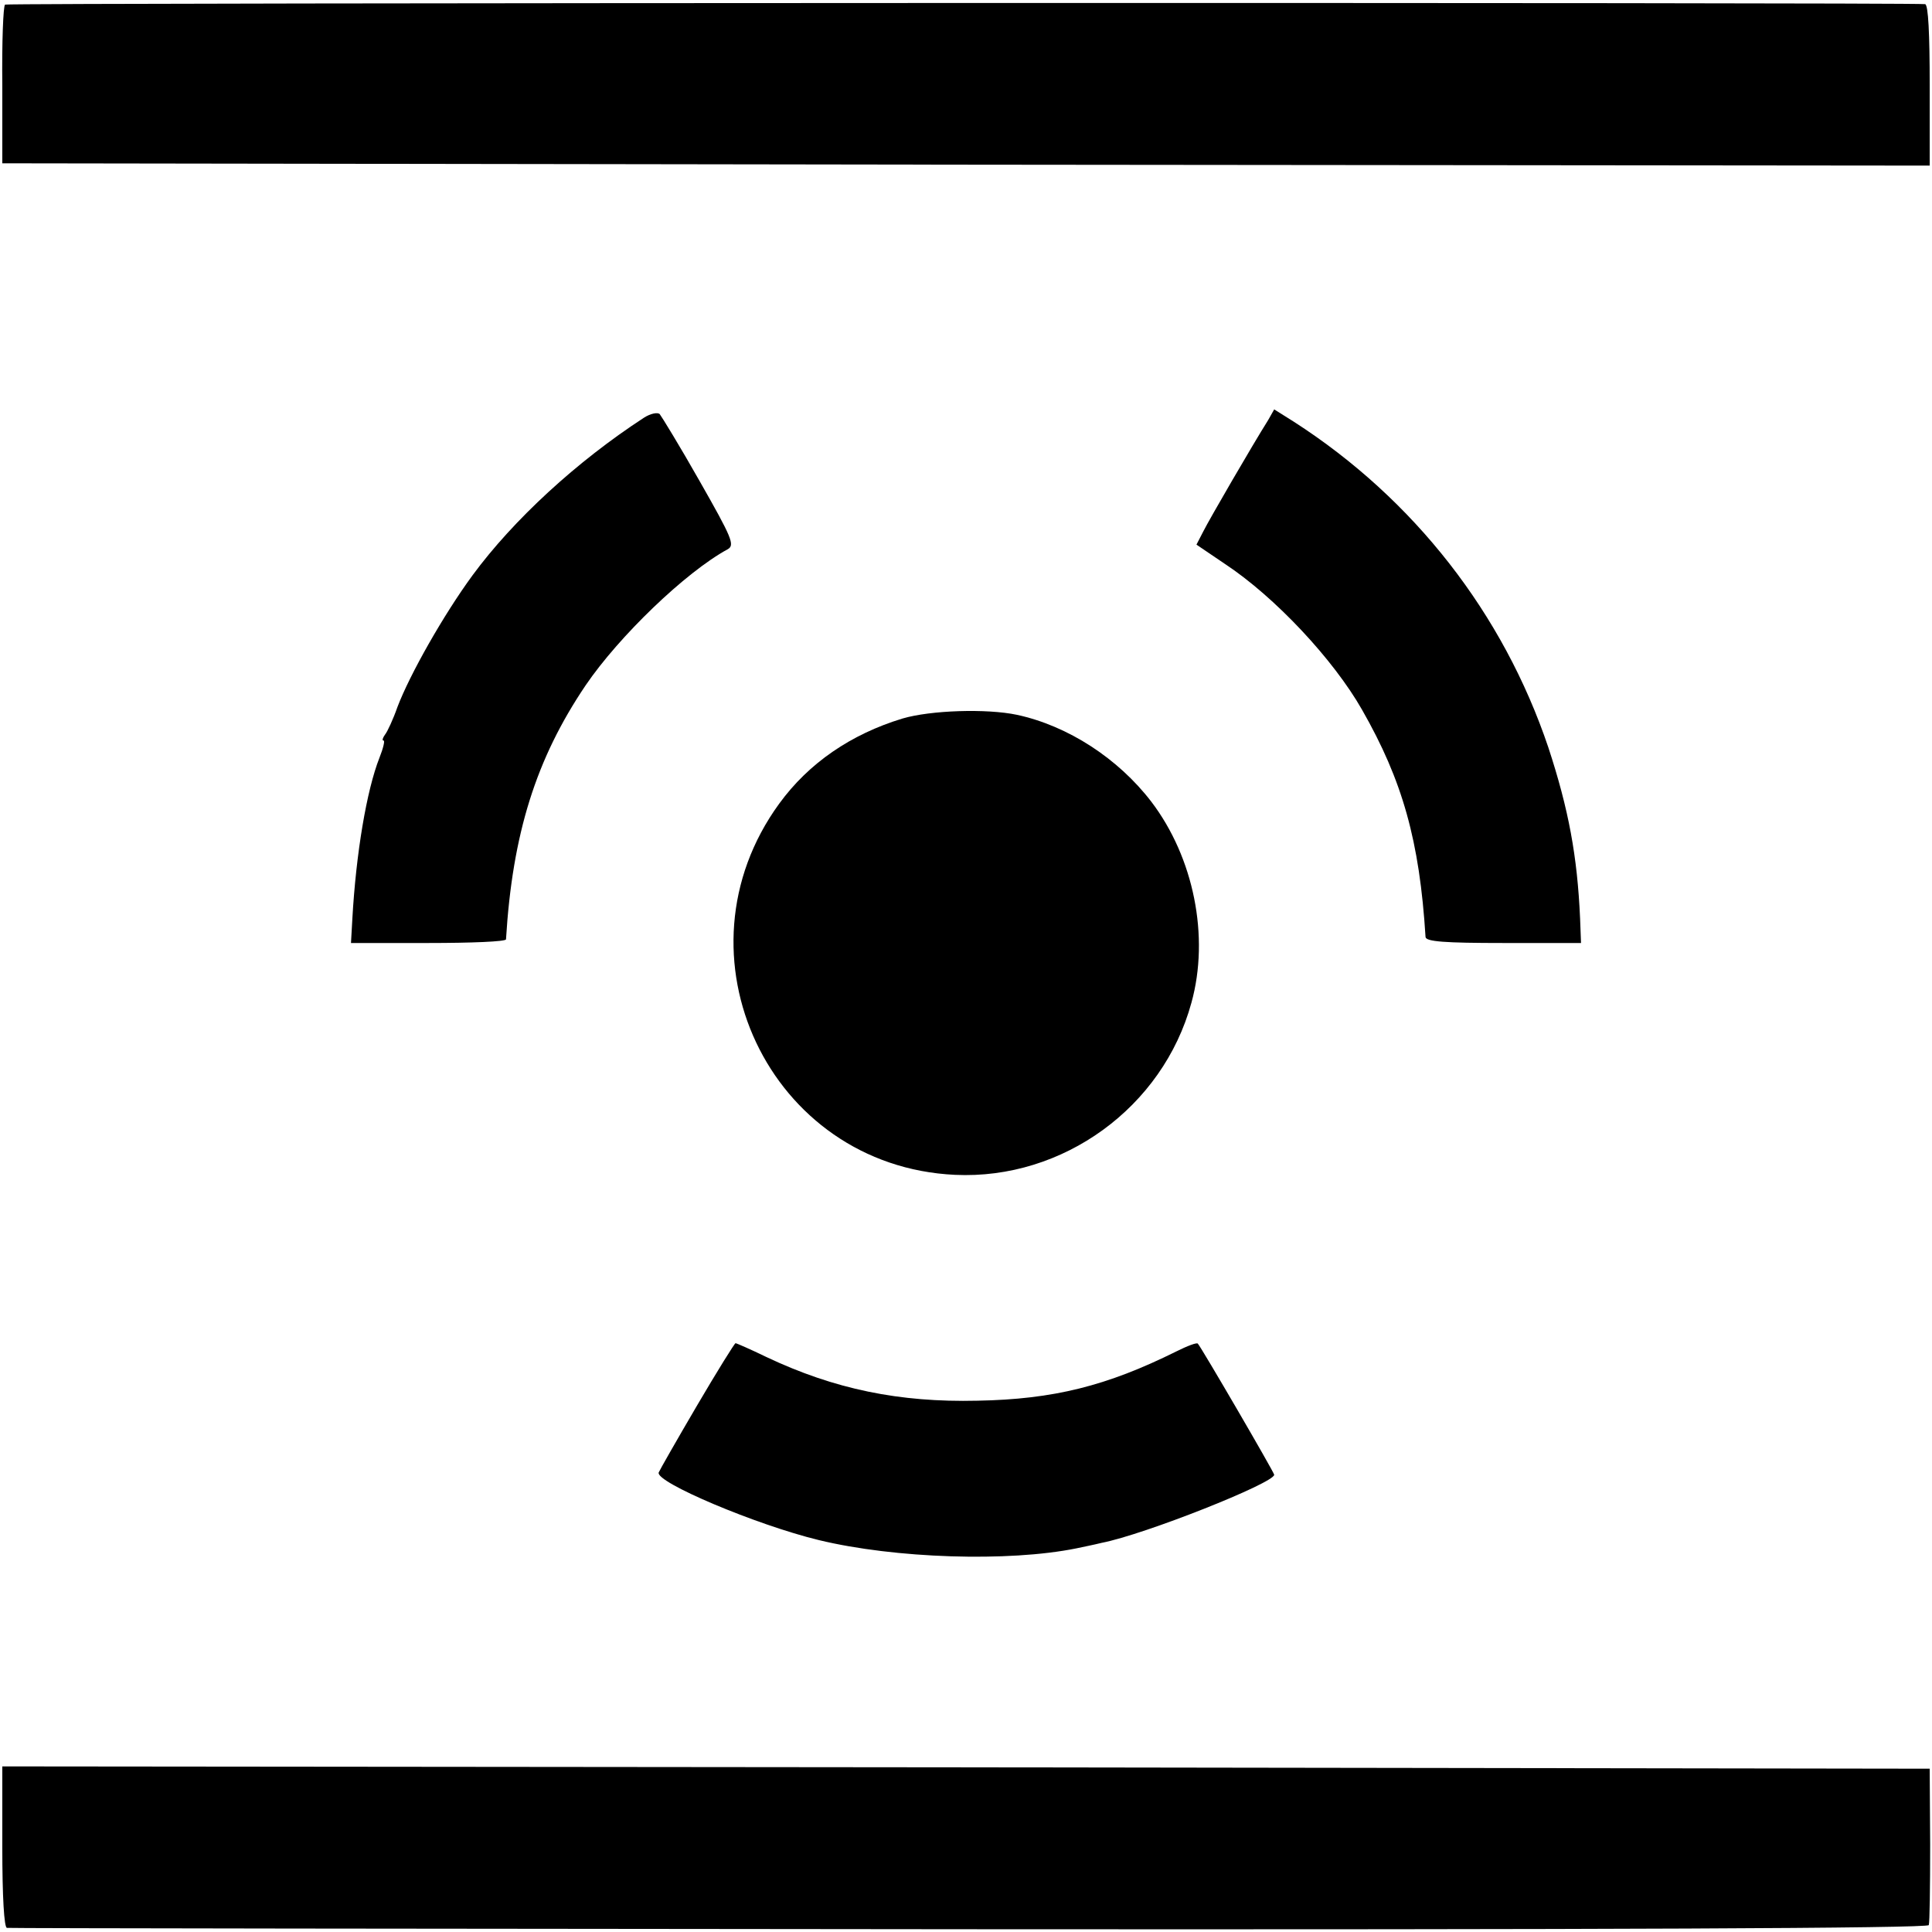
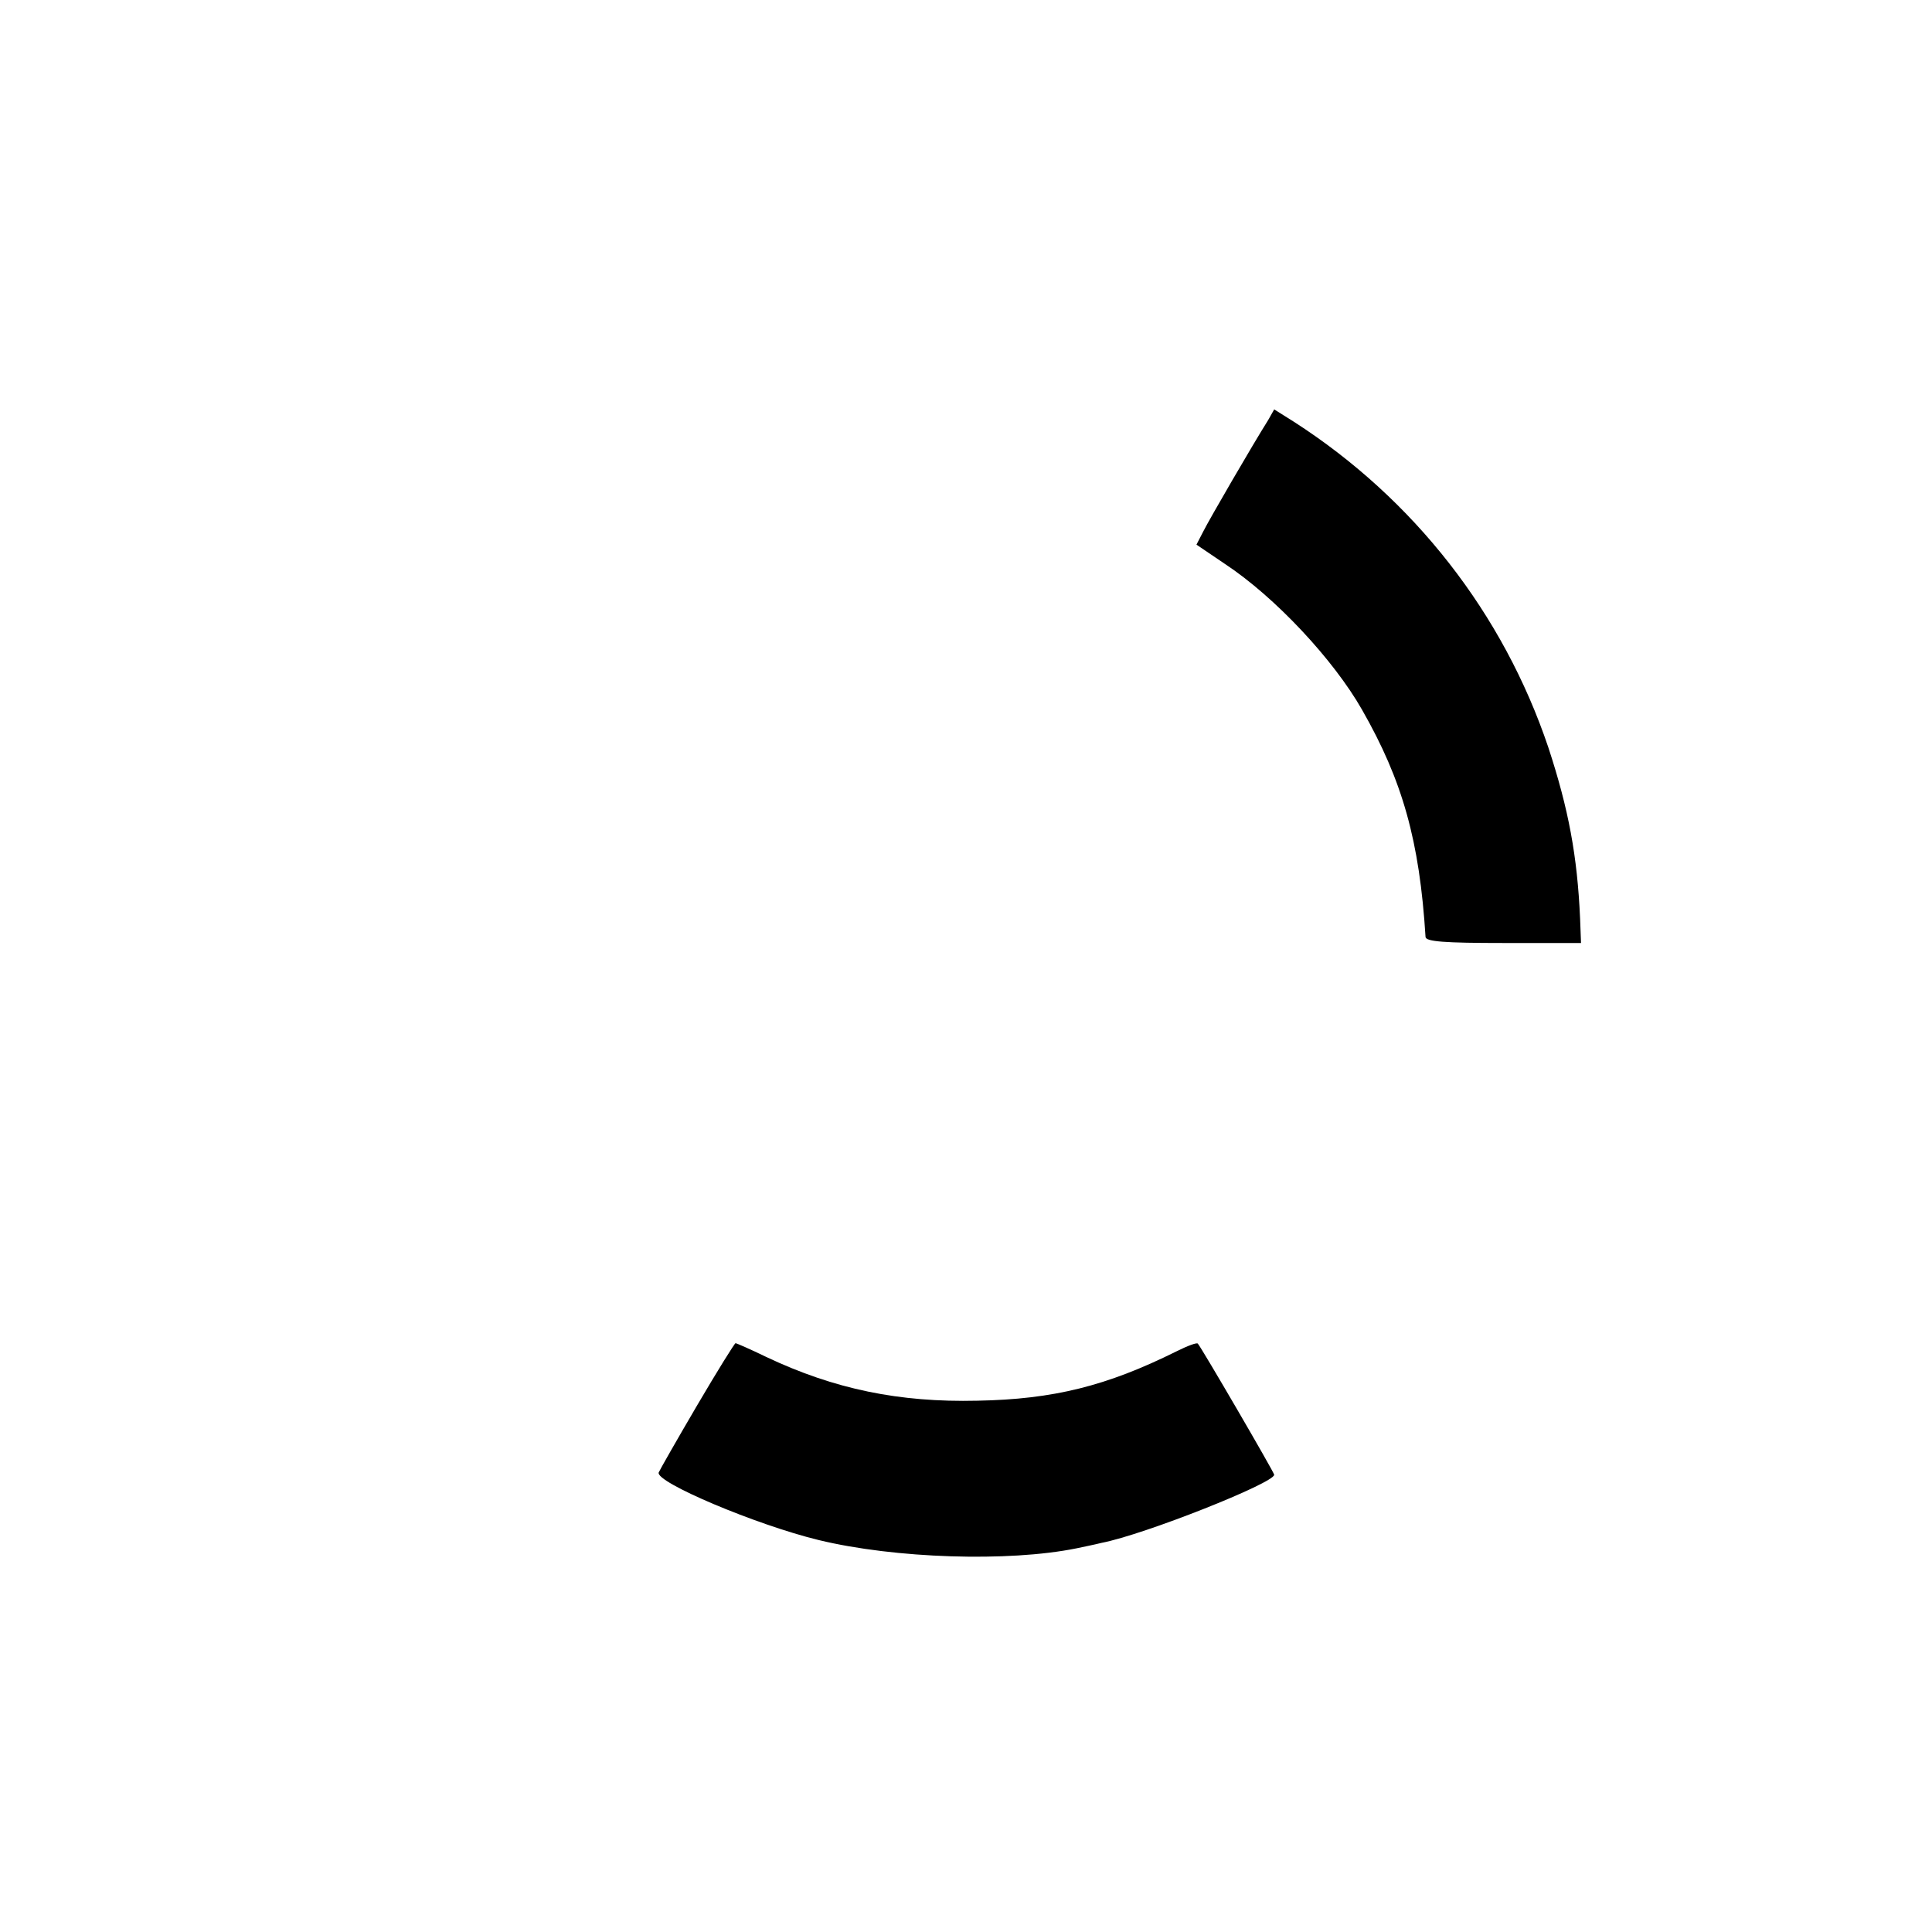
<svg xmlns="http://www.w3.org/2000/svg" version="1.0" width="420pt" height="420pt" viewBox="0 0 420 420" preserveAspectRatio="xMidYMid meet">
  <g transform="translate(0,420) scale(0.1,-0.1)" fill="#000000" stroke="none">
-     <path d="M11 4190 c-4 -3 -7 -81 -6 -175 l0 -170 2095 -3 2095 -2 0 175 c0 111 -3 175 -10 176 -33 4 -4168 3 -4174 -1z" />
-     <path d="M1400 3292 c-146 -95 -284 -222 -373 -343 -63 -86 -136 -215 -163 -286 -9 -26 -22 -54 -27 -60 -5 -7 -7 -13 -3 -13 3 0 -1 -17 -9 -37 -28 -71 -51 -208 -59 -350 l-3 -53 168 0 c93 0 169 3 169 8 14 229 65 392 173 552 72 106 217 246 309 296 16 9 9 25 -61 148 -43 76 -83 141 -87 146 -5 4 -20 1 -34 -8z" />
    <path d="M2757 3287 c-34 -54 -128 -216 -141 -242 l-15 -29 62 -42 c109 -72 236 -208 298 -317 88 -154 125 -285 138 -494 1 -10 42 -13 169 -13 l169 0 -2 53 c-6 136 -25 238 -69 372 -98 291 -292 540 -553 708 l-43 27 -13 -23z" />
-     <path d="M1962 2638 c-112 -34 -204 -97 -268 -185 -239 -328 -22 -788 382 -807 235 -11 452 147 514 374 40 144 5 316 -87 437 -72 94 -181 165 -292 189 -66 14 -188 10 -249 -8z" />
    <path d="M1515 1144 c-44 -75 -81 -140 -83 -145 -8 -21 212 -114 348 -147 165 -40 412 -48 560 -18 14 3 39 8 55 12 93 18 375 130 375 148 0 5 -159 278 -166 285 -2 3 -23 -5 -47 -17 -151 -75 -267 -104 -432 -107 -170 -4 -311 25 -459 95 -35 17 -65 30 -67 30 -2 0 -40 -61 -84 -136z" />
-     <path d="M5 185 c0 -110 4 -175 10 -176 5 -1 947 -2 2092 -3 1384 -1 2084 2 2086 9 2 5 3 84 3 175 l-1 165 -2095 3 -2095 2 0 -175z" />
  </g>
</svg>